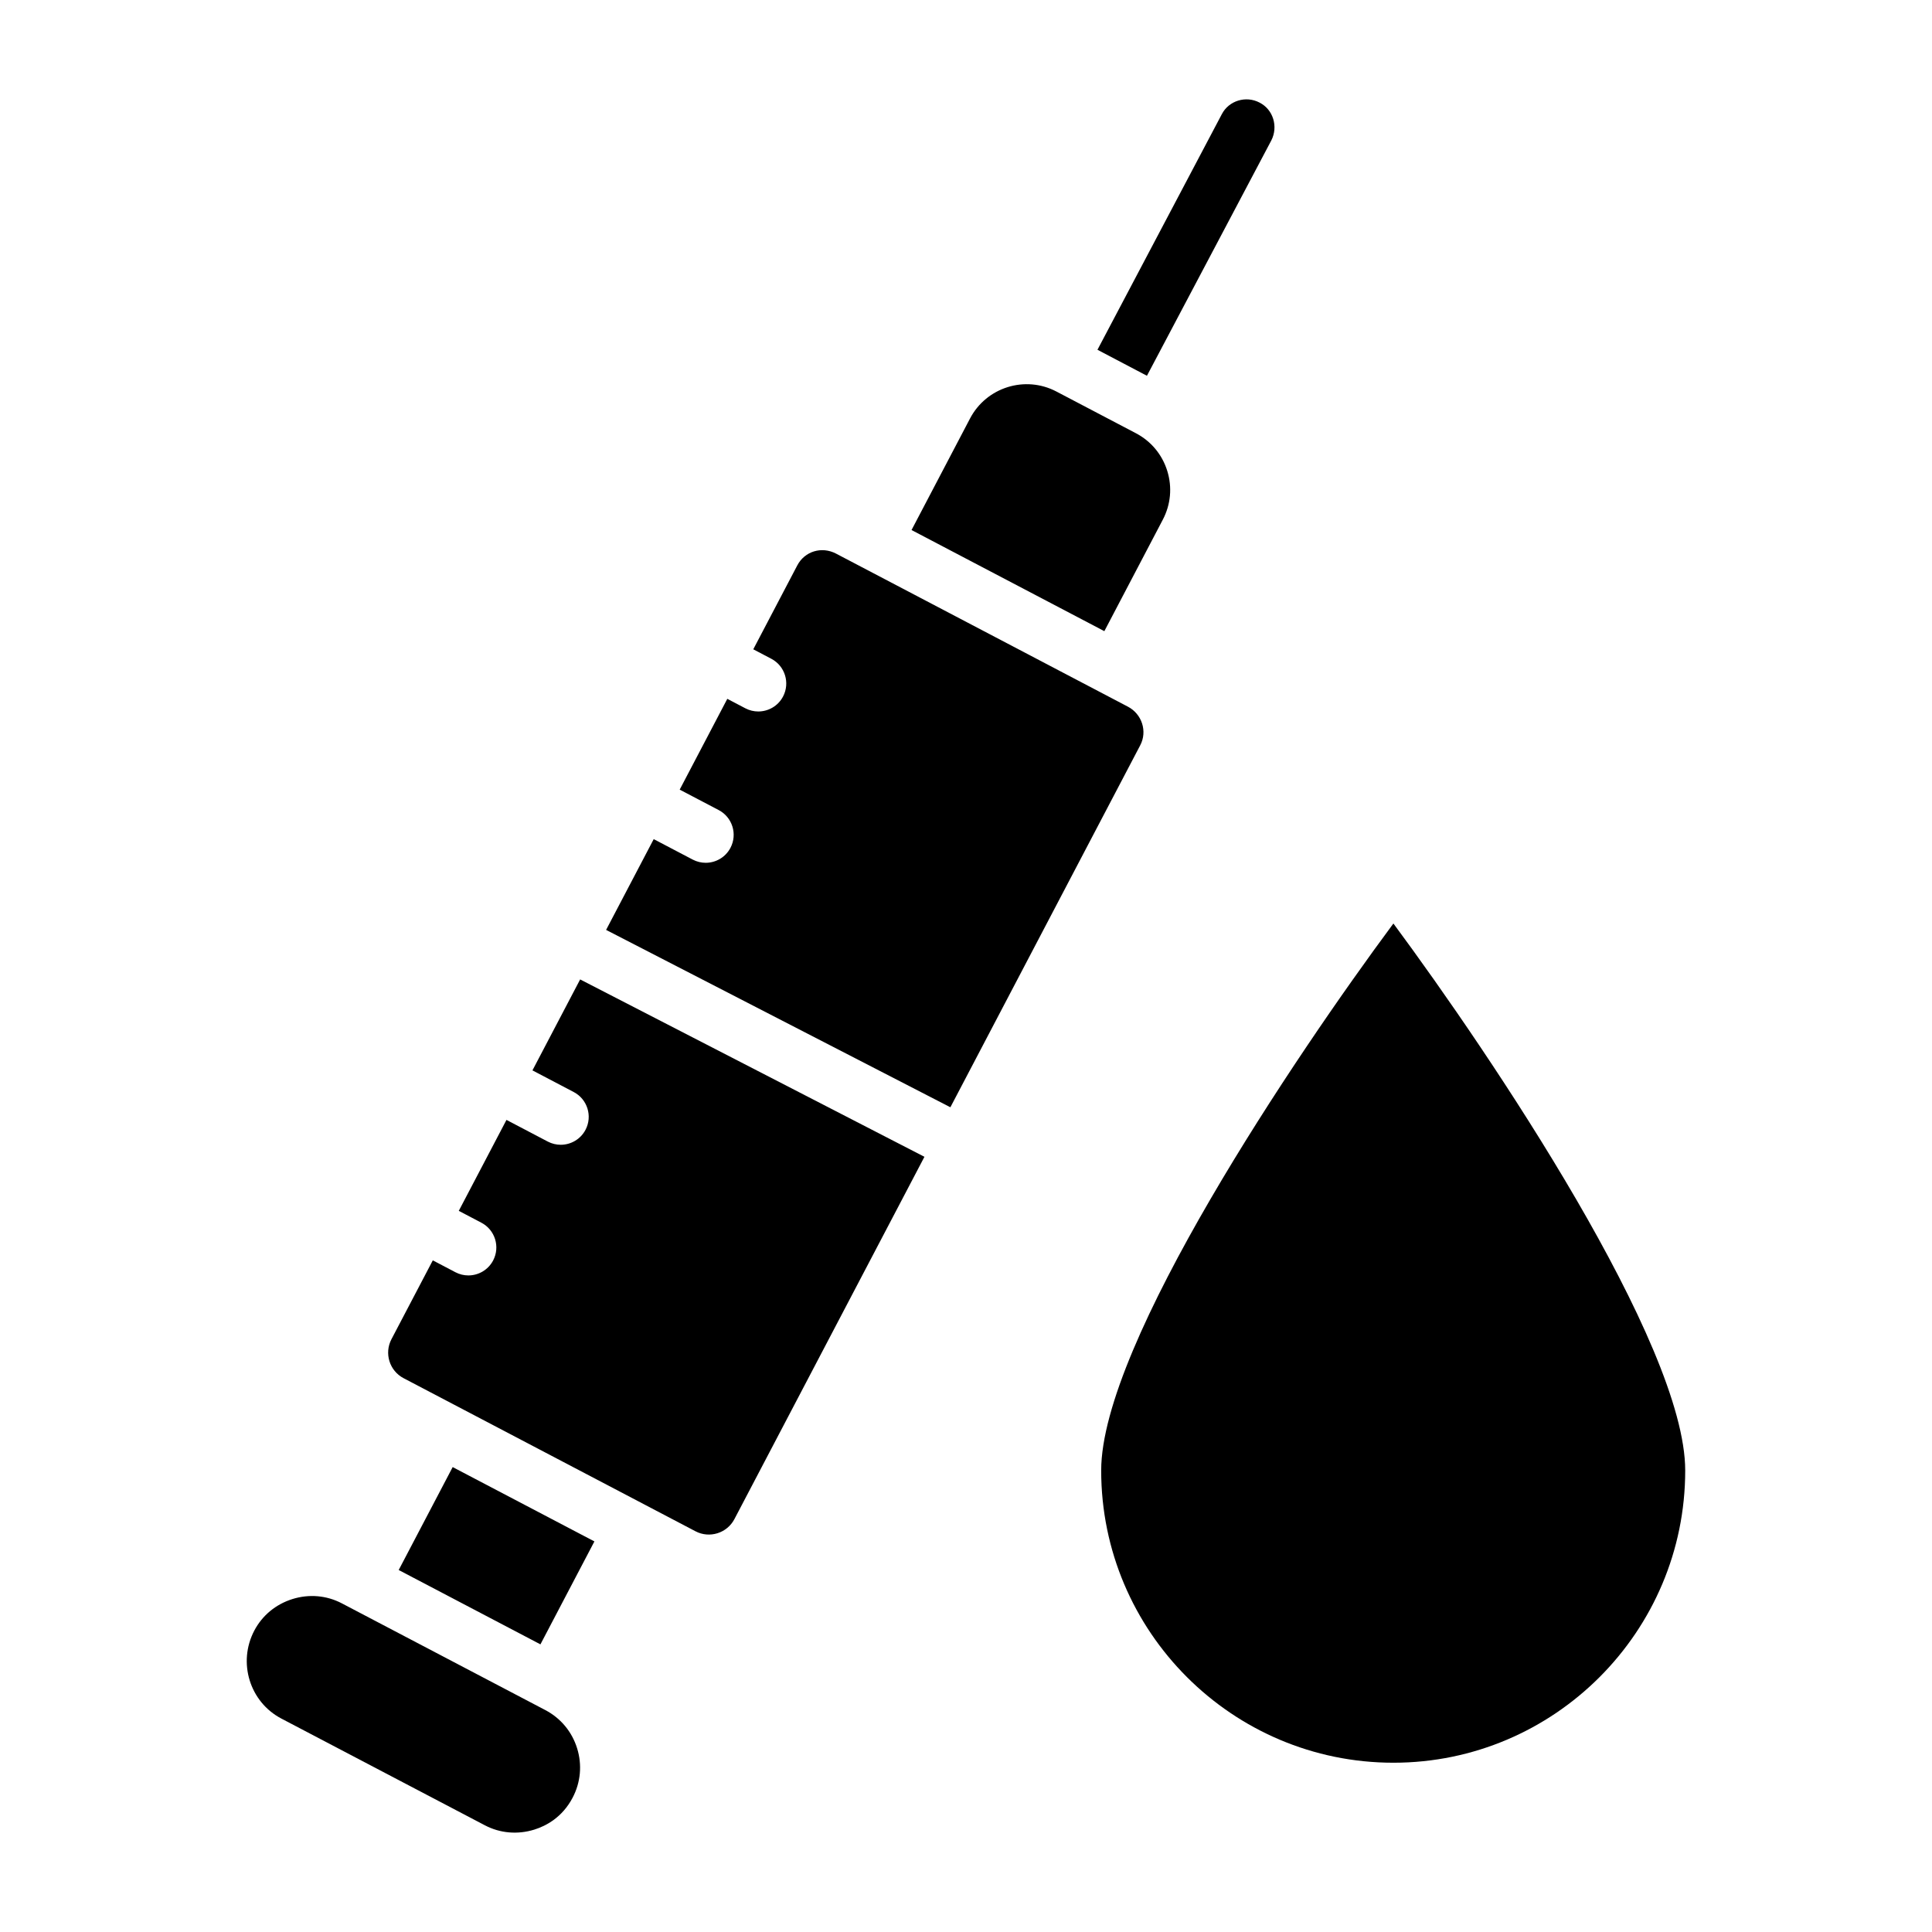
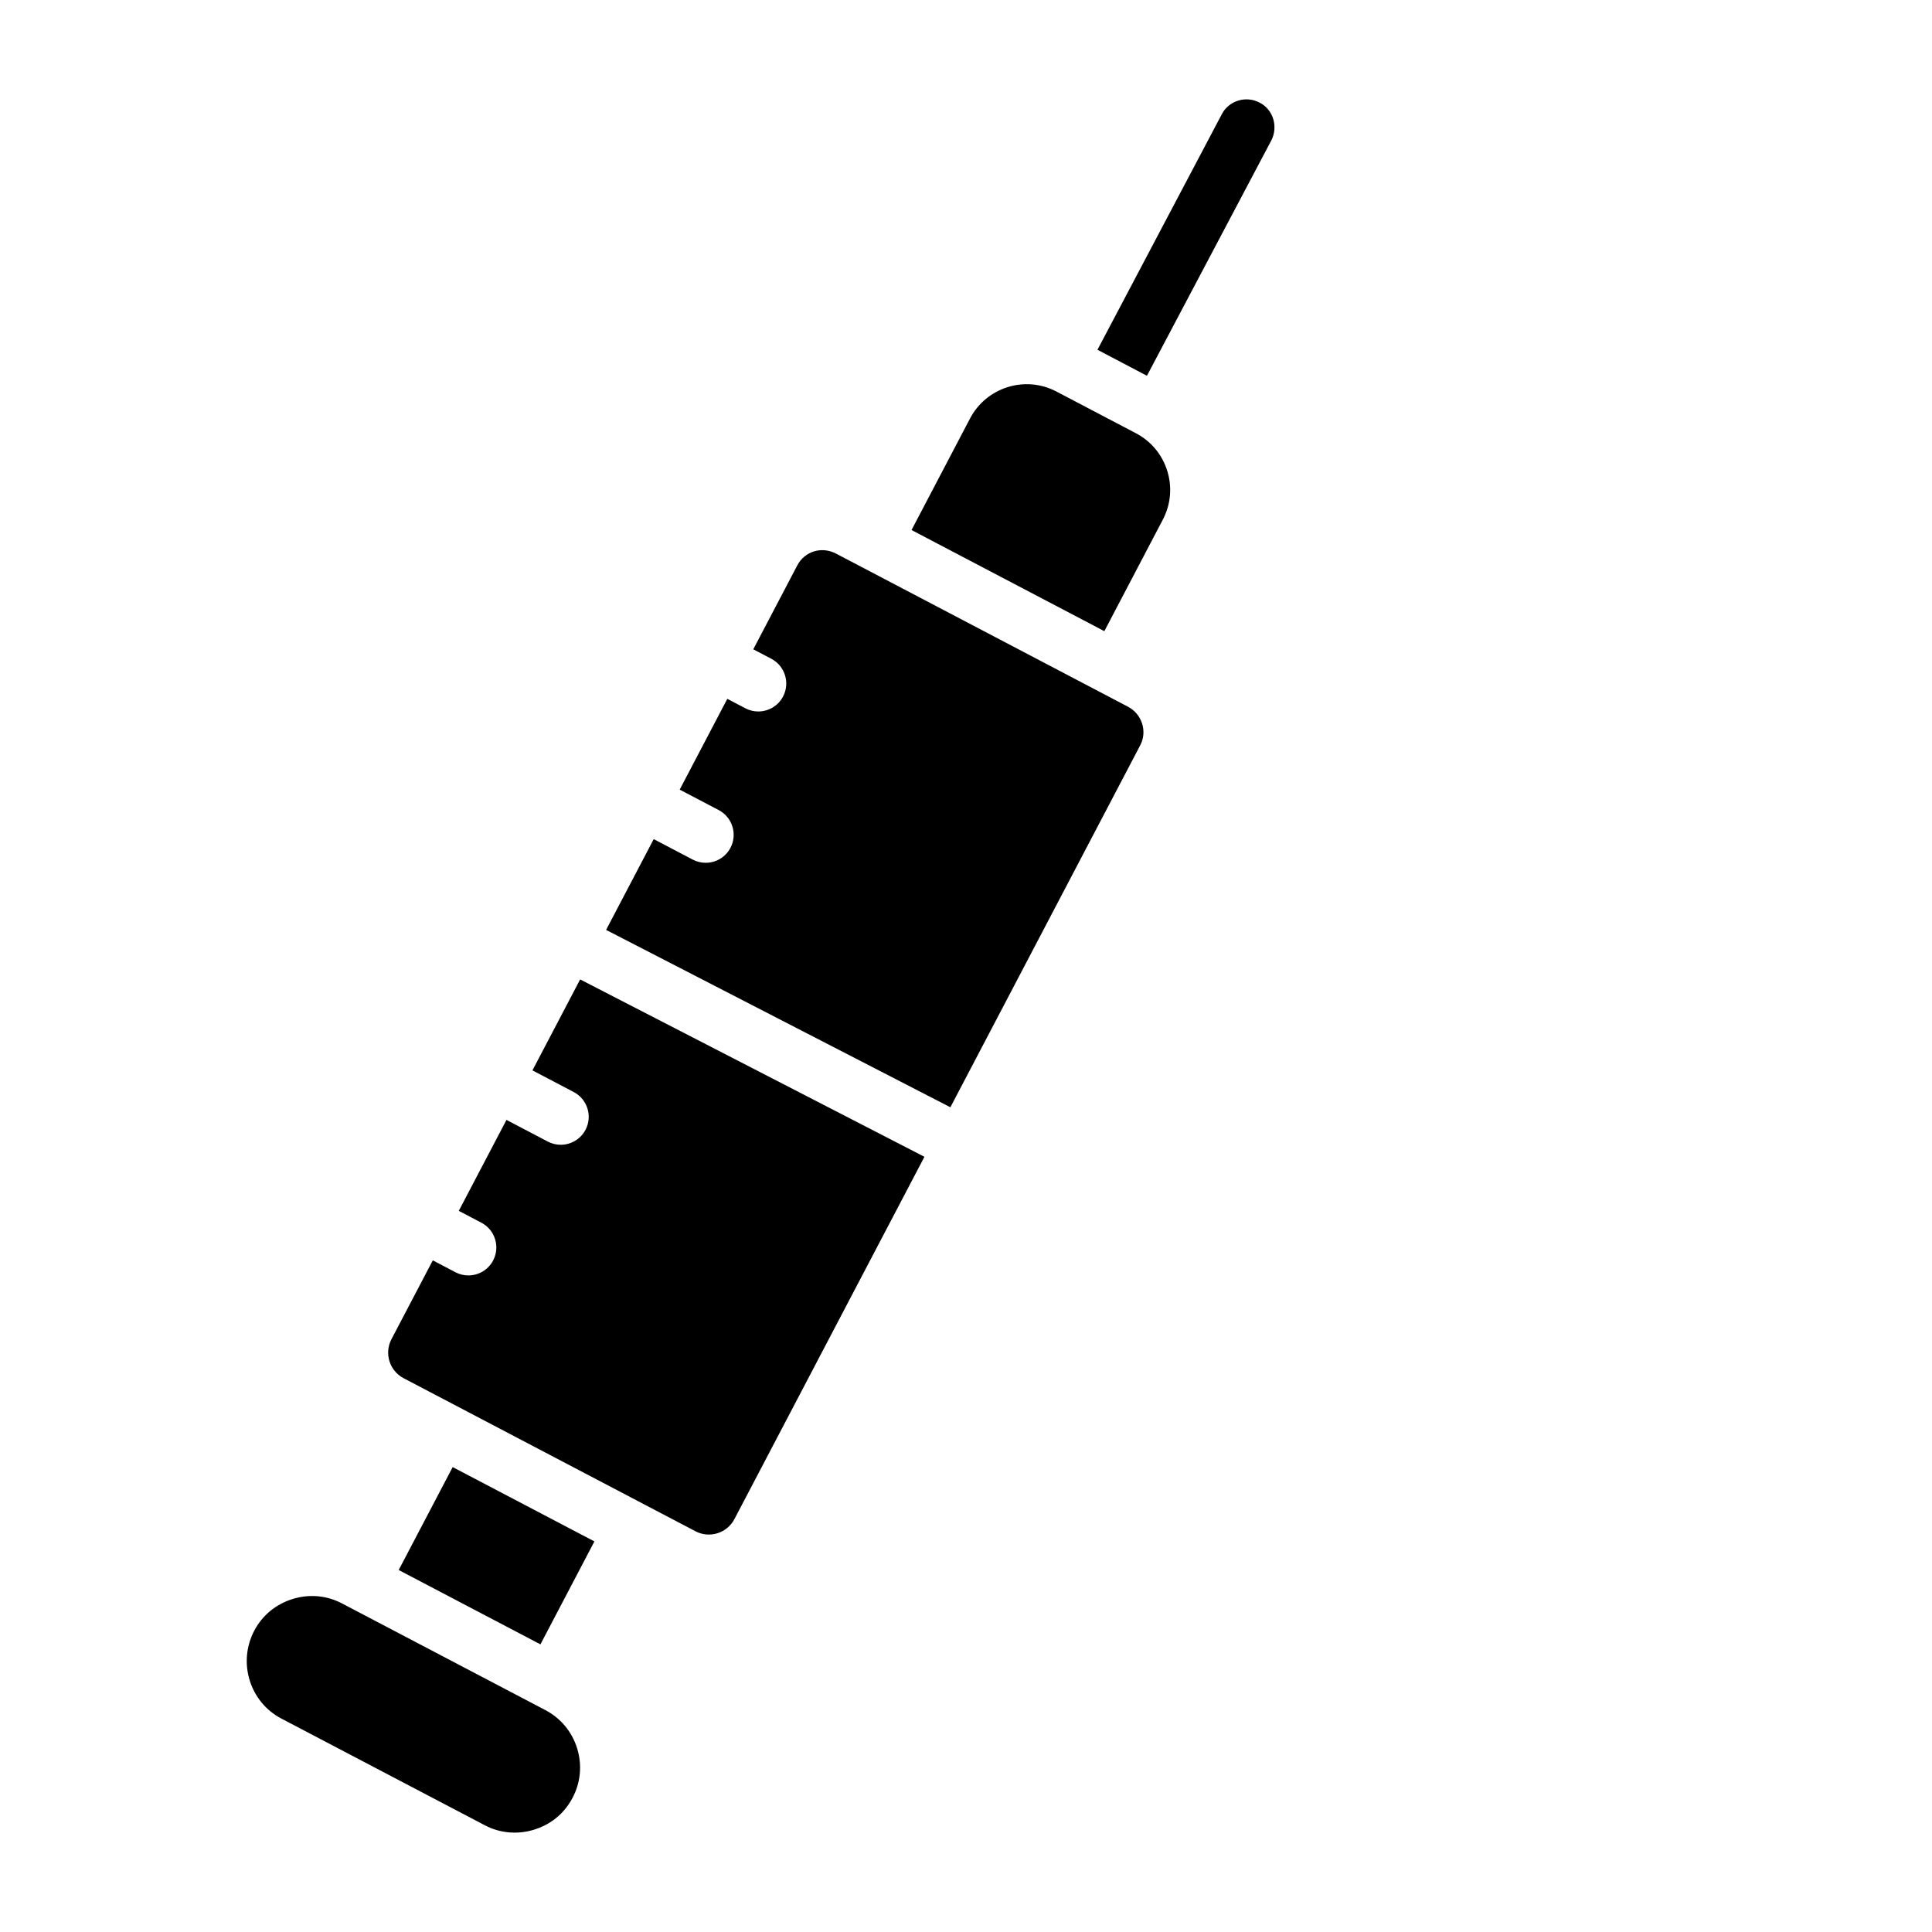
<svg xmlns="http://www.w3.org/2000/svg" fill="#000000" width="800px" height="800px" version="1.1" viewBox="144 144 512 512">
  <g>
    <path d="m401.07 254.9c4.34-8.281 14.609-11.492 22.891-7.141l21.066 11.051c4.008 2.102 6.957 5.641 8.305 9.965 1.348 4.328 0.938 8.914-1.164 12.922l-15.504 29.566-51.098-26.801zm-105.31 365.49c-2.746 5.238-7.047 7.504-10.168 8.477-4.422 1.367-9.059 0.973-13.082-1.137l-53.941-28.289c-8.395-4.398-11.617-14.855-7.184-23.305 2.113-4.023 5.703-6.992 10.117-8.371 4.414-1.379 9.059-0.973 13.086 1.137l26.969 14.145 25.34 13.293 1.629 0.855c4.055 2.129 7.043 5.715 8.41 10.105 1.371 4.383 0.953 9.035-1.176 13.09zm-8.539-40.617-37.562-19.703 14.305-27.277 37.562 19.699zm51.406-33.195c-1.953 3.731-6.594 5.188-10.324 3.223l-13.324-6.988c-0.004 0-0.004-0.004-0.004-0.004l-50.688-26.582s-0.008 0-0.008-0.004l-13.324-6.988c-3.734-1.957-5.176-6.586-3.219-10.324l10.961-20.902 5.984 3.141c1.102 0.578 2.277 0.852 3.438 0.852 2.668 0 5.242-1.445 6.566-3.965 1.902-3.625 0.508-8.105-3.113-10.004l-5.992-3.144 12.641-24.102 10.945 5.742c1.098 0.574 2.277 0.848 3.434 0.848 2.668 0 5.242-1.445 6.57-3.969 1.898-3.621 0.504-8.102-3.121-10.004l-10.945-5.742 12.641-24.102 91.242 47.004zm107.55-205.08-50.316 95.941-91.238-47.004 12.617-24.055 10.34 5.422c1.102 0.574 2.277 0.848 3.434 0.848 2.668 0 5.246-1.445 6.57-3.969 1.898-3.625 0.504-8.105-3.121-10.004l-10.336-5.418 12.617-24.062 4.773 2.504c1.098 0.574 2.277 0.848 3.434 0.848 2.668 0 5.246-1.445 6.57-3.969 1.898-3.625 0.504-8.102-3.121-10.004l-4.773-2.504 11.664-22.238c1.961-3.742 6.457-5.117 10.27-3.121l6.566 3.441 32.109 16.84 38.676 20.285c3.731 1.957 5.195 6.539 3.266 10.219z" />
-     <path d="m513.27 611.14c-42.703 0-77.445-34.742-77.445-77.445 0-33.574 51.355-109.78 77.441-144.96 26.051 35.188 77.332 111.39 77.332 144.96 0 42.703-34.691 77.445-77.328 77.445z" />
    <path d="m480.92 181.2-32.969 62.383-13.113-6.891 32.969-62.457c1.852-3.555 6.371-4.965 10.004-3.039 3.625 1.852 4.961 6.371 3.109 10.004z" />
  </g>
</svg>